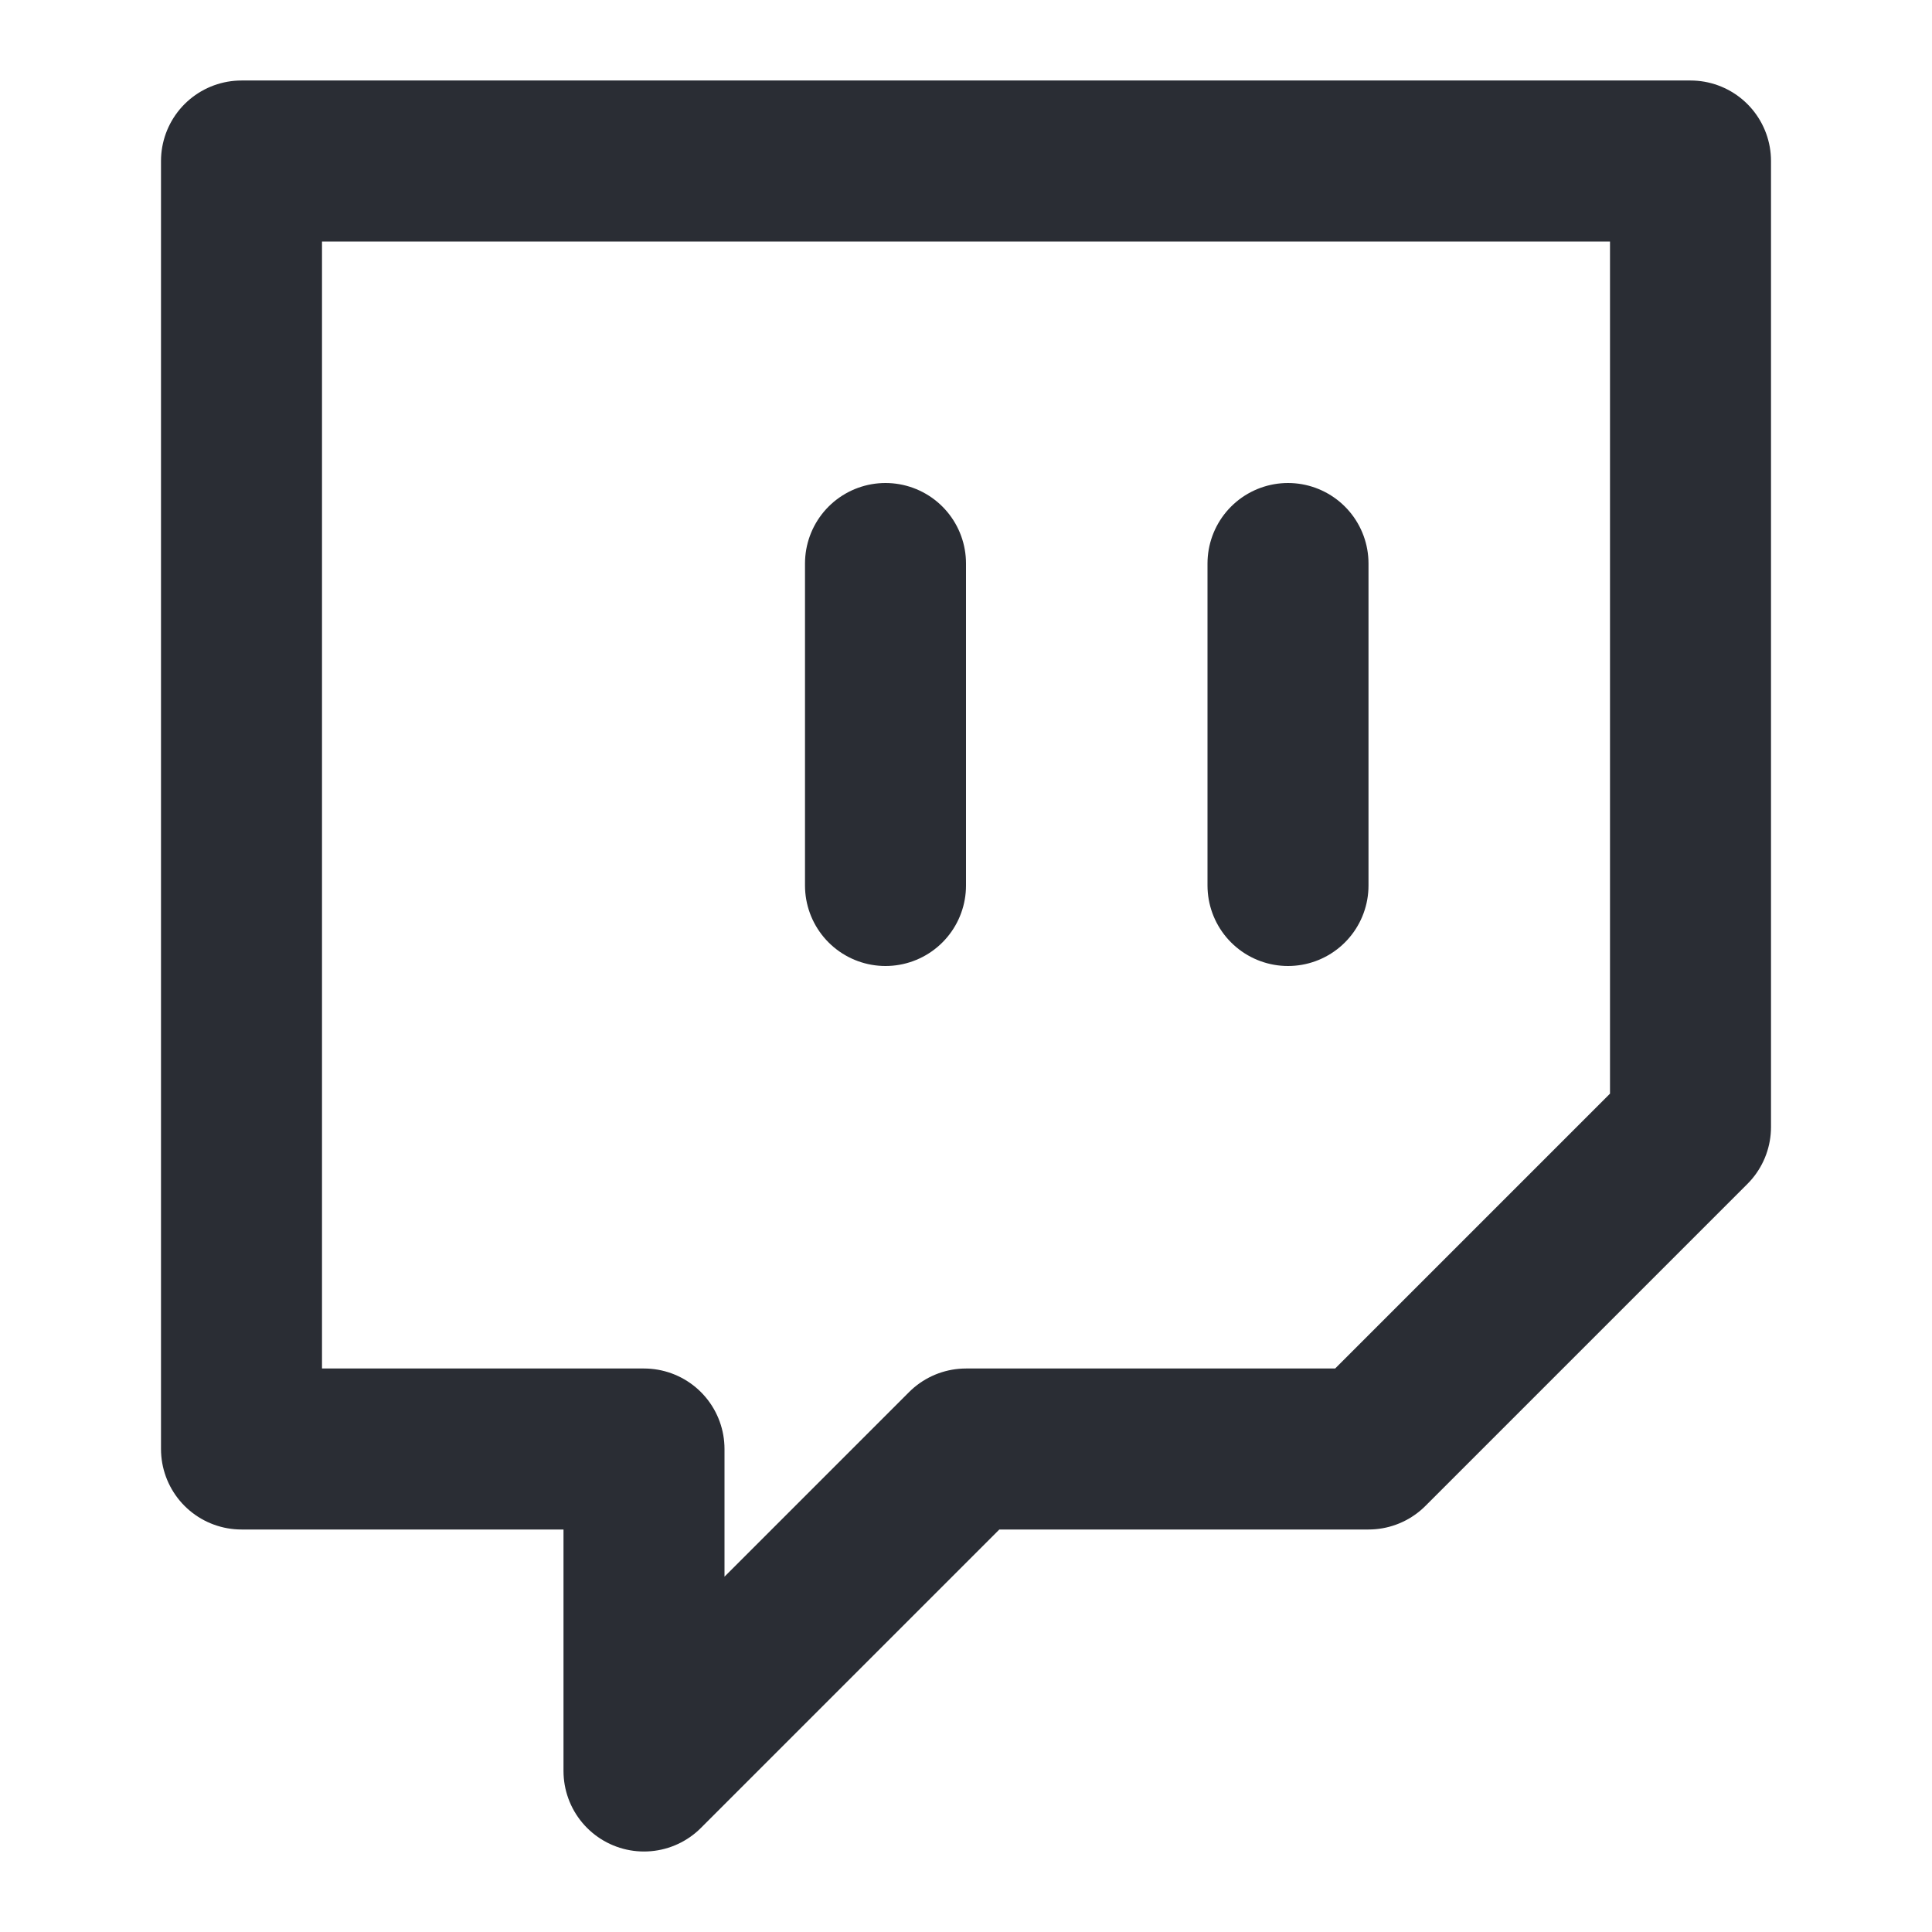
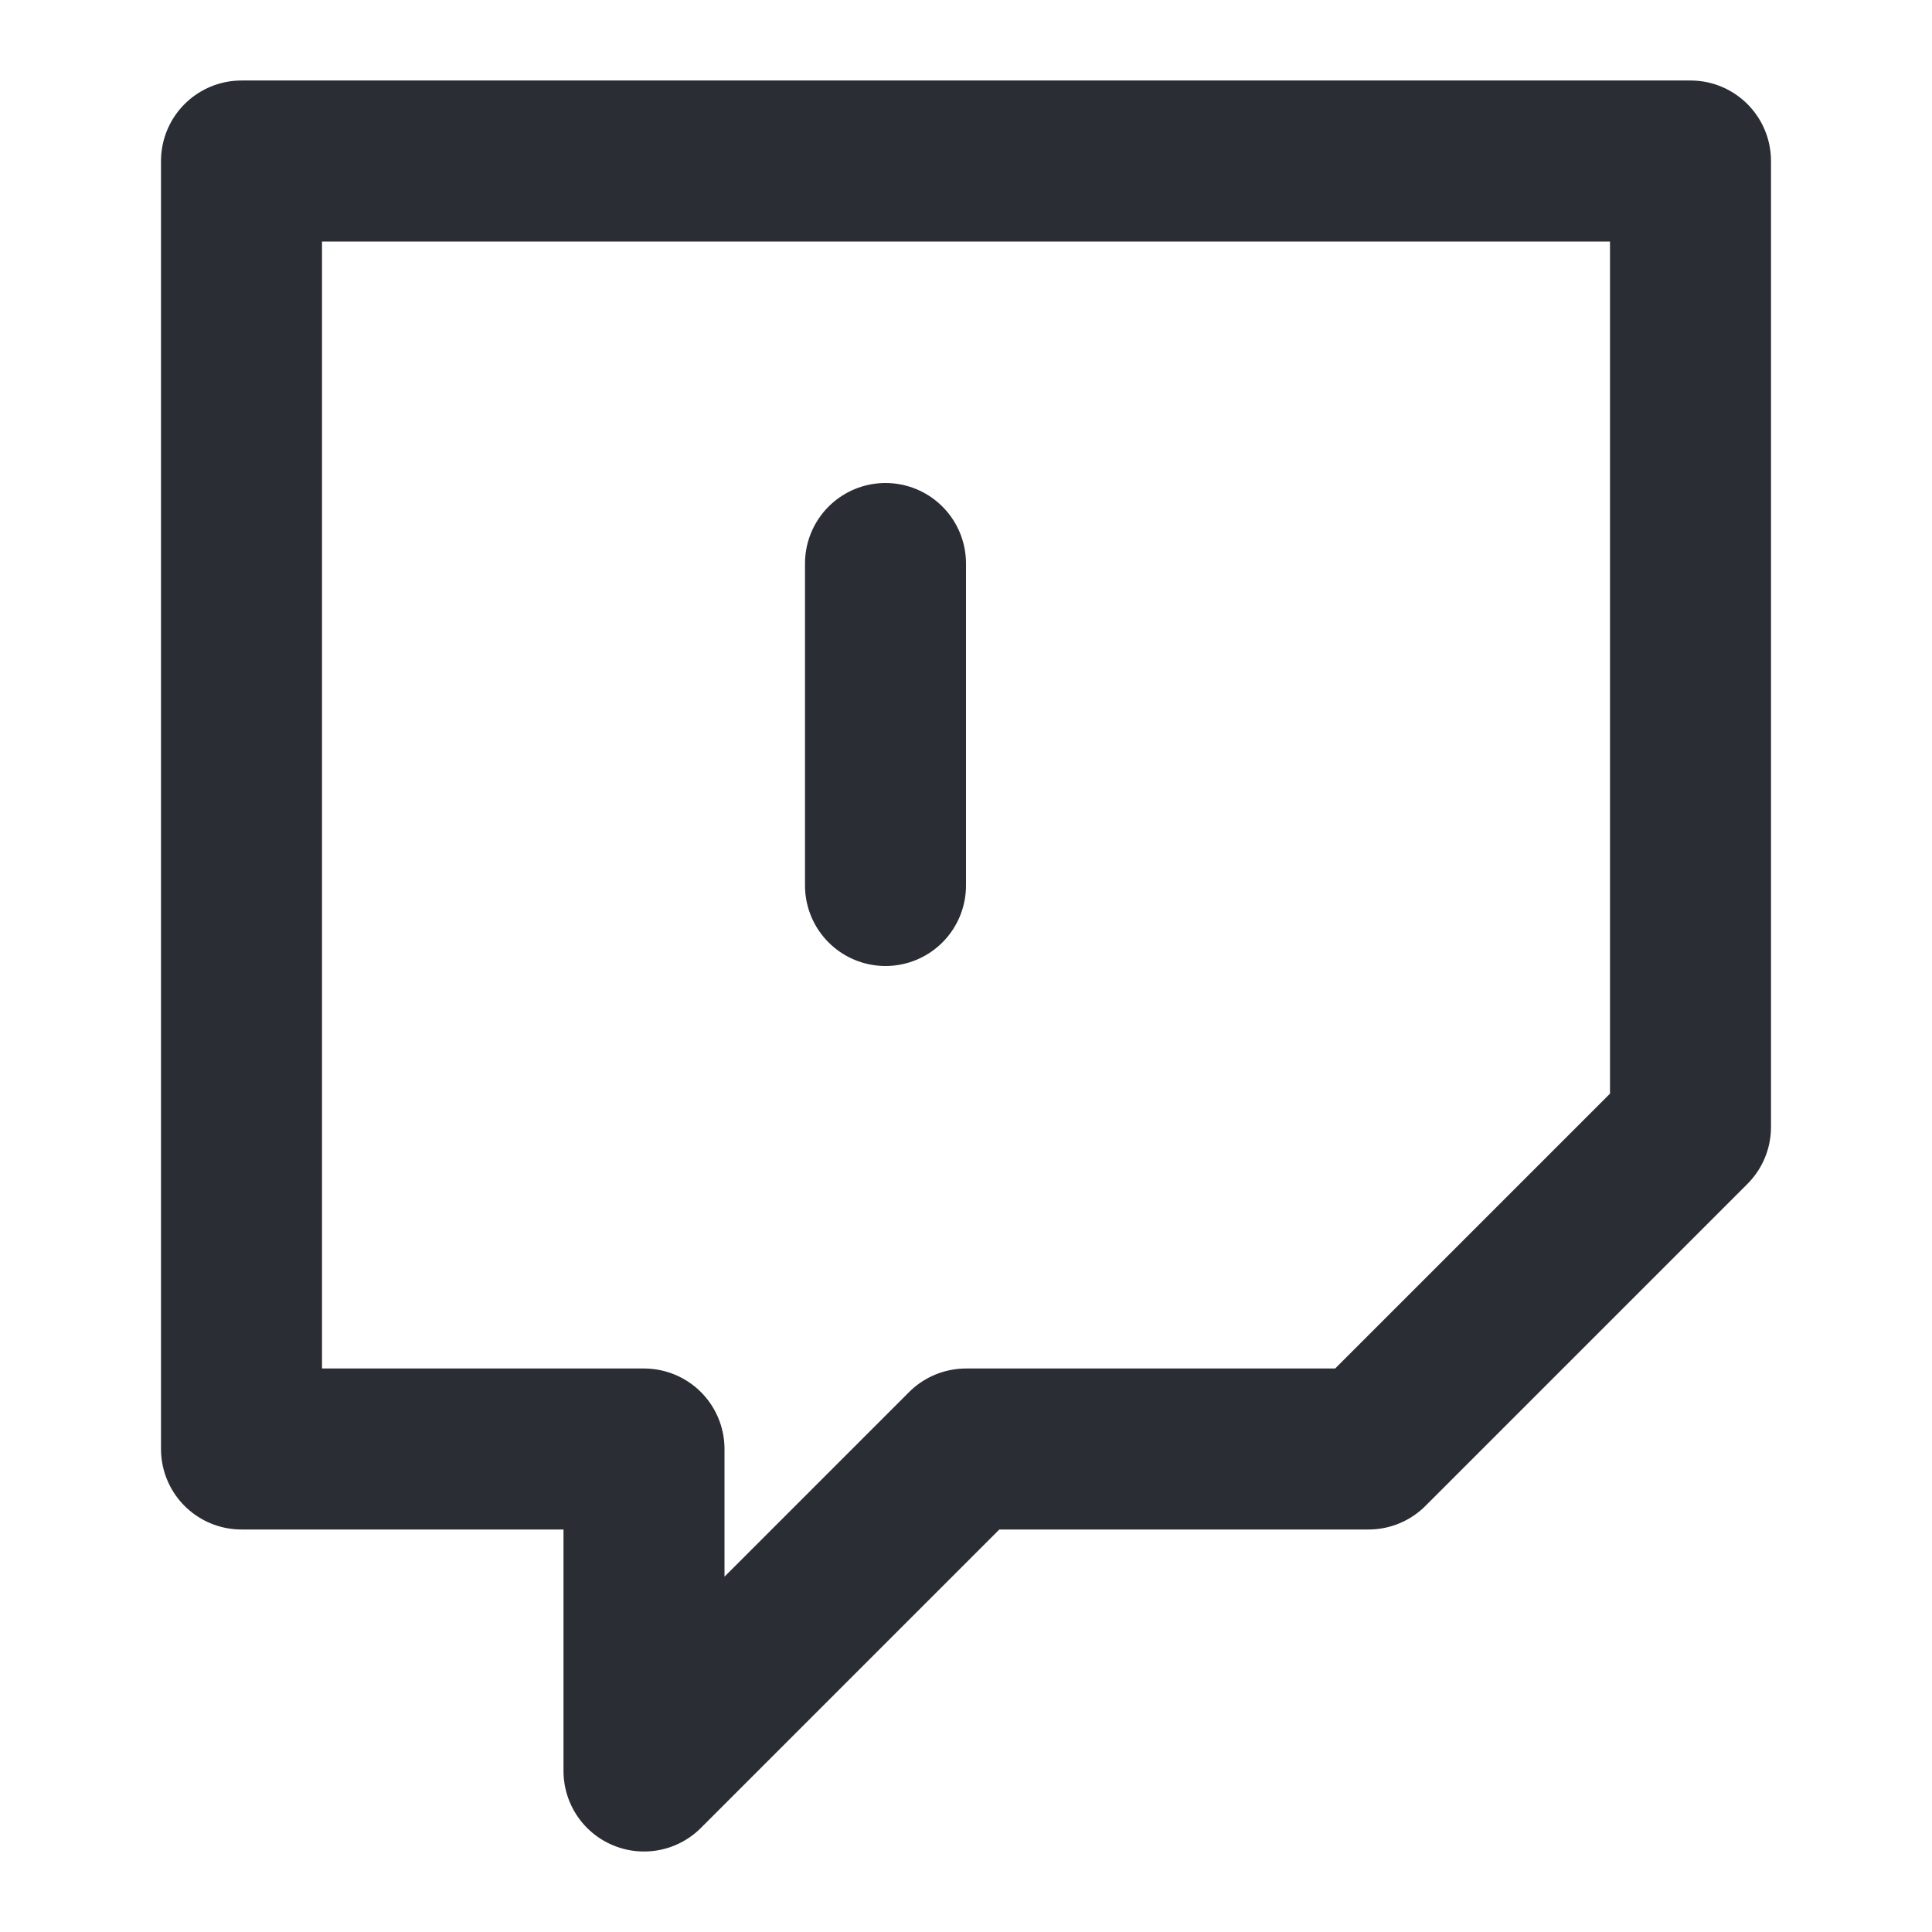
<svg xmlns="http://www.w3.org/2000/svg" width="24" height="24" viewBox="0 0 24 24" fill="none">
-   <path d="M11 11V7M16 11V7M21 2H3V18H8V22L12 18H17L21 14V2Z" stroke="#2A2D34" stroke-width="2" stroke-linecap="round" stroke-linejoin="round" />
+   <path d="M11 11V7V7M21 2H3V18H8V22L12 18H17L21 14V2Z" stroke="#2A2D34" stroke-width="2" stroke-linecap="round" stroke-linejoin="round" />
</svg>